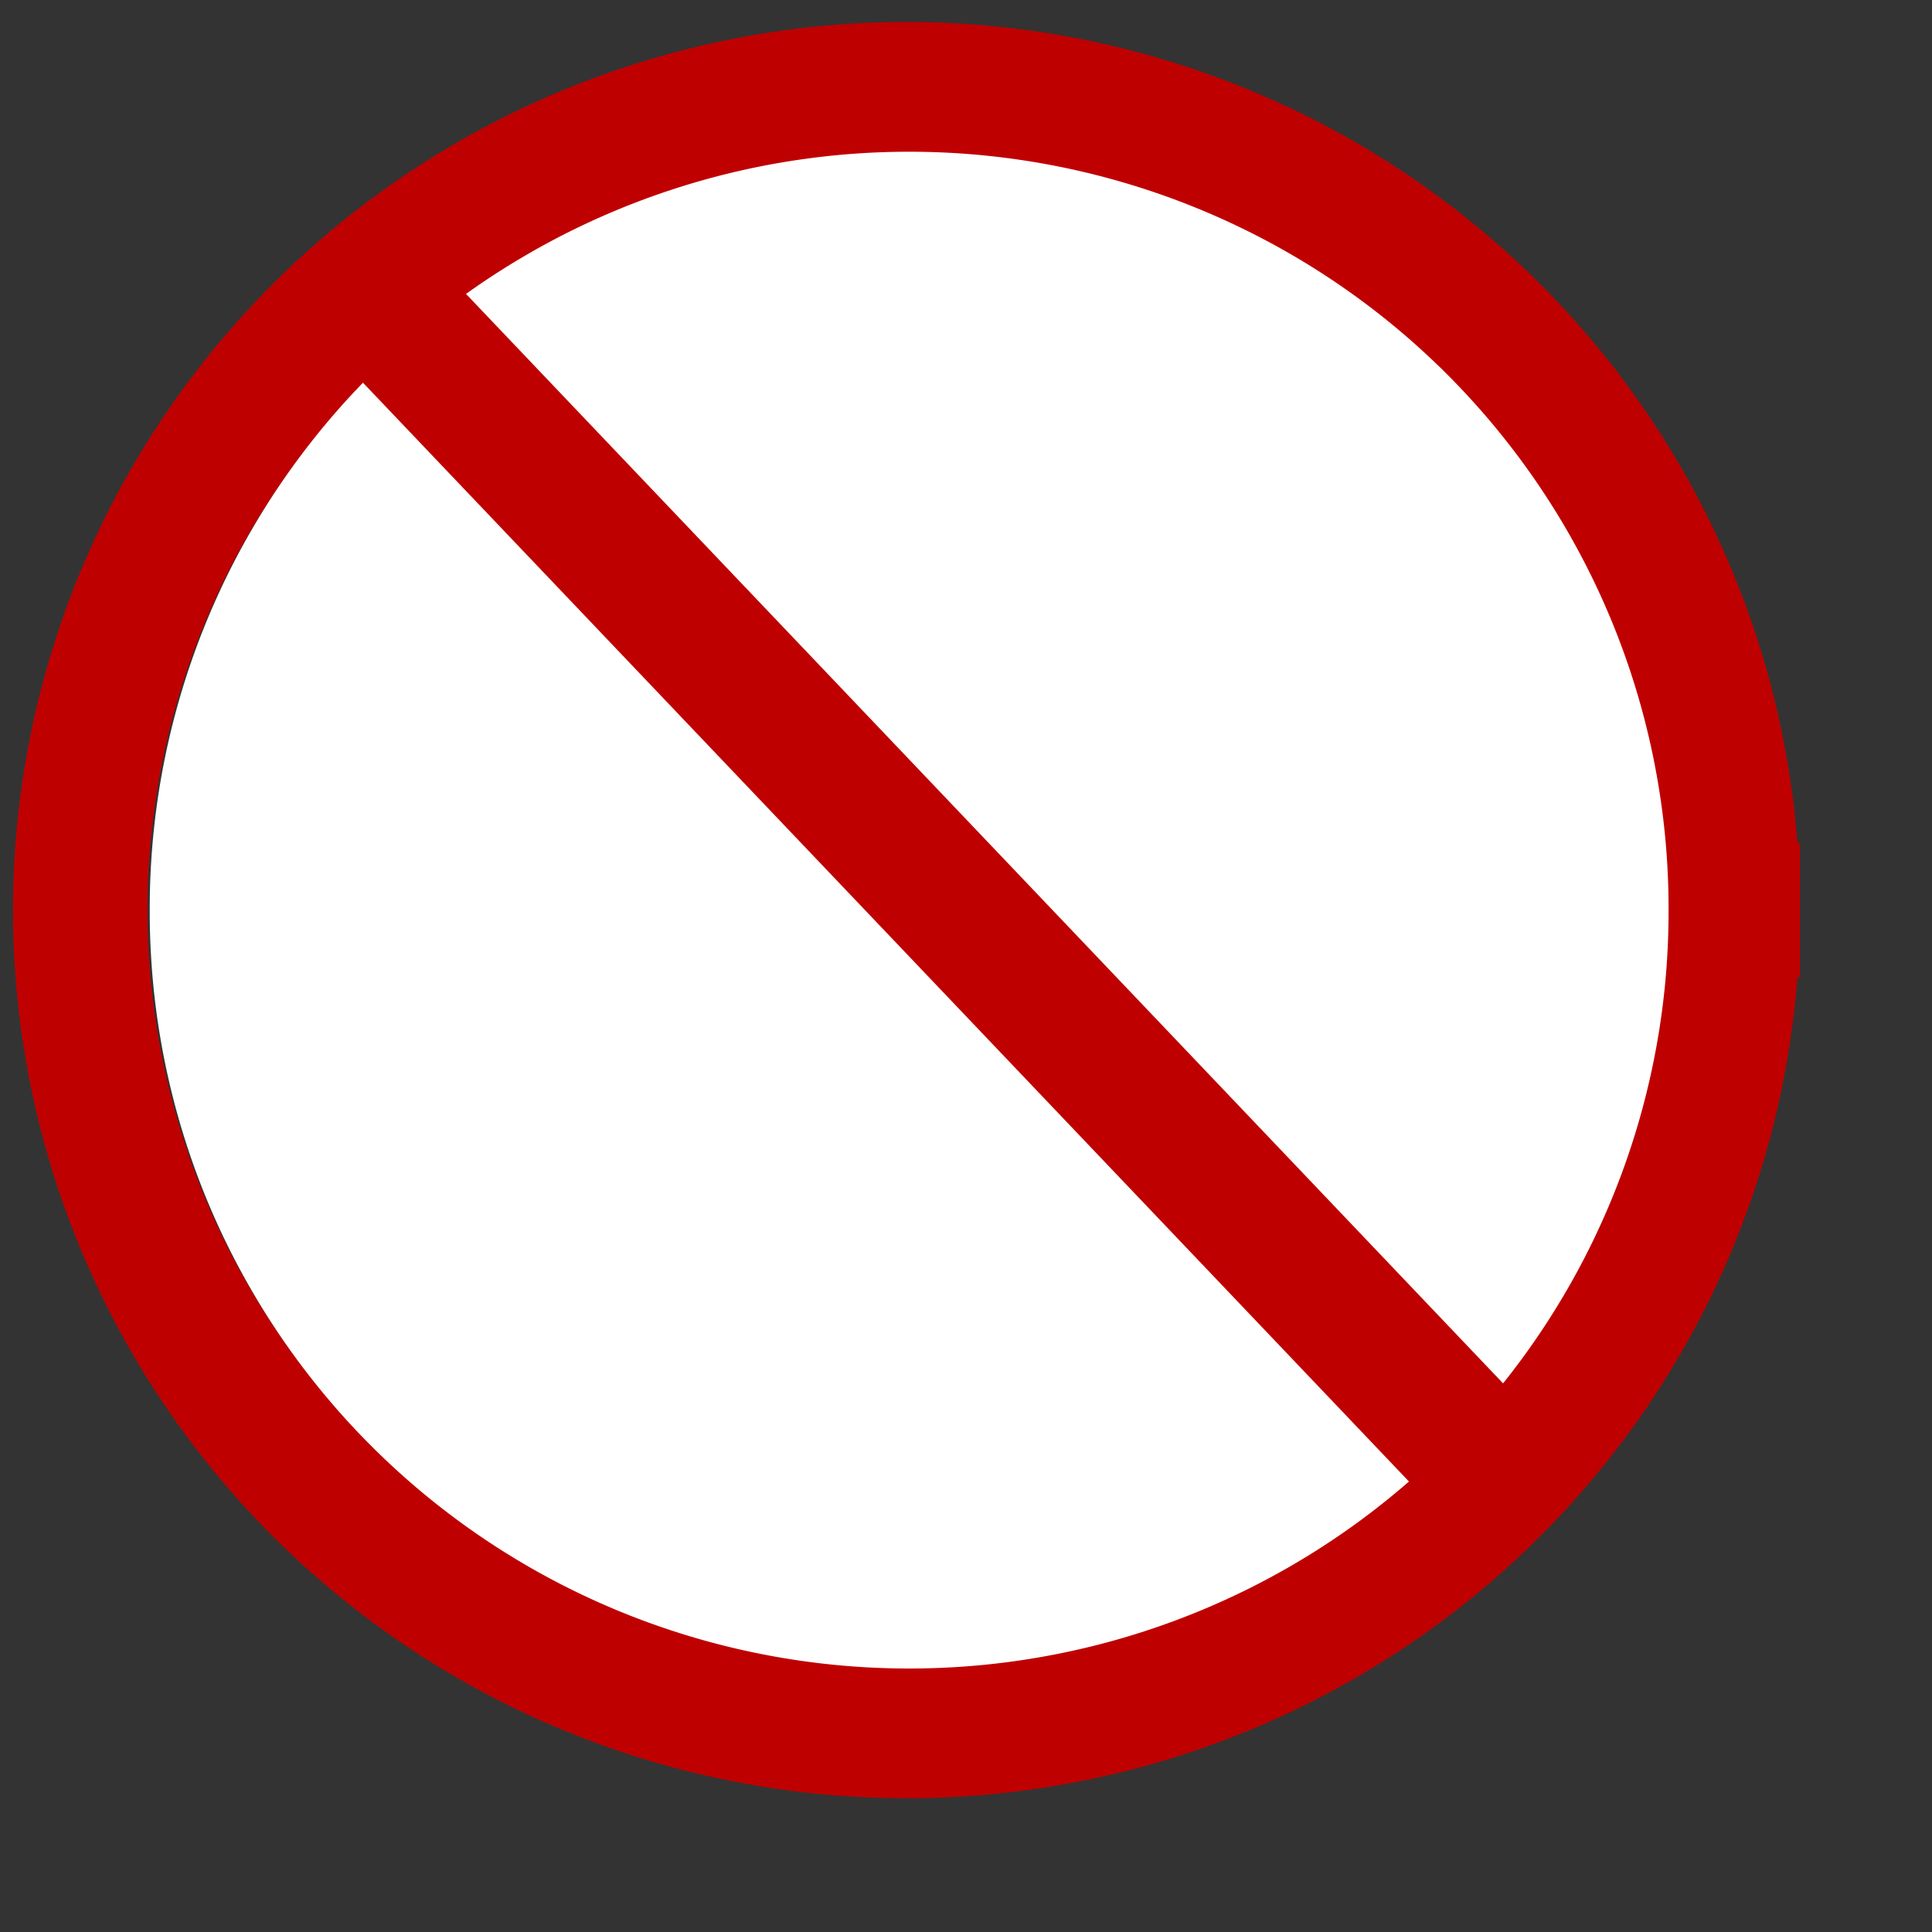
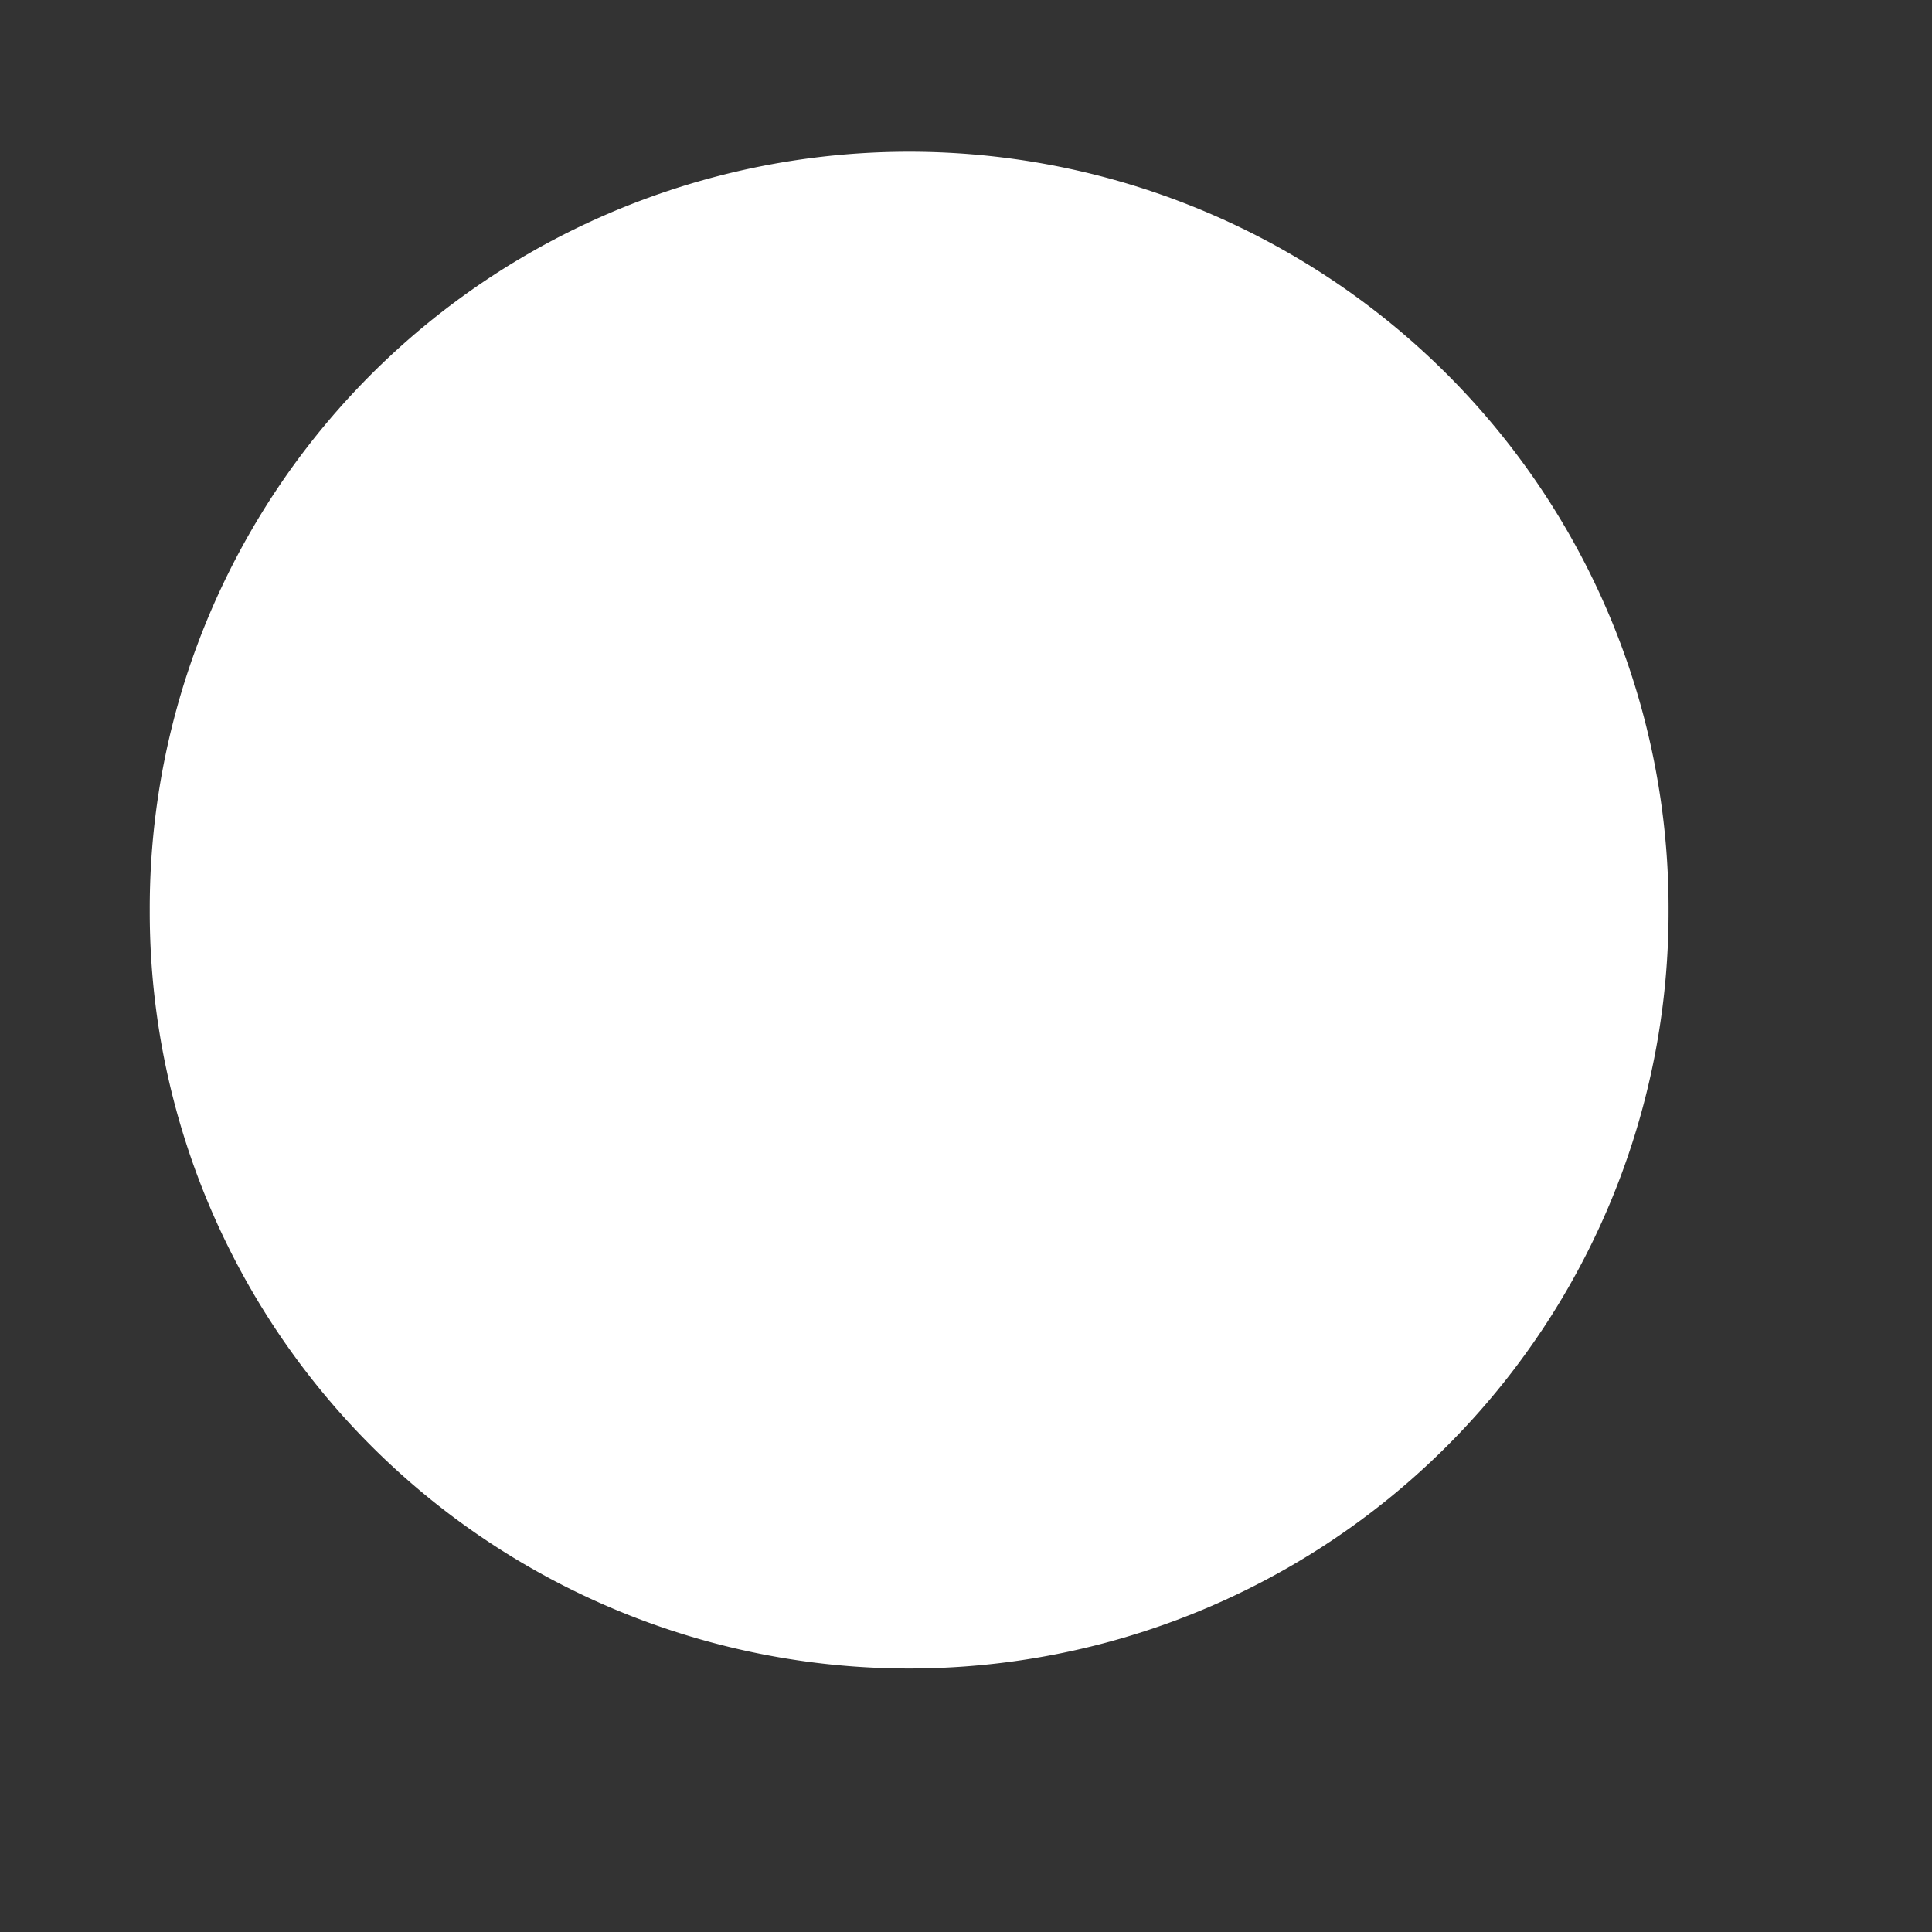
<svg xmlns="http://www.w3.org/2000/svg" width="533.333" height="533.333">
  <rect width="100%" height="100%" fill="#333333" stroke="none" />
  <g>
    <title>Layer 1</title>
-     <path fill="none" fill-rule="evenodd" stroke="#bf0000" stroke-width="37.117" id="path566" d="m478.324,251.24a228.09,226.615 0 1 0 -456.181,0a228.09,226.615 0 1 0 456.181,0l-228.09,0l228.09,0z" />
    <path fill-rule="evenodd" fill="#ffffff" stroke-width="1pt" id="path575" d="m460.611,251.242a209.637,208.9 0 1 0 -419.273,0a209.637,208.9 0 1 0 419.273,0l-209.637,0l209.637,0z" />
-     <path fill="#ffffff" fill-rule="evenodd" stroke-width="1pt" fill-opacity="0.578" id="path564" d="m117.57,339.138c0,-1.818 -11.813,-66.341 0,-91.787c21.811,-39.078 31.807,-74.519 33.625,-104.51c0.909,0.909 1.818,48.165 -1.818,53.618c-10.905,20.902 -21.81,44.531 -29.08,67.25c0,44.53 -1.818,79.064 -2.727,75.429z" />
-     <path fill="none" fill-rule="evenodd" stroke="#bf0000" stroke-width="37.5" id="path567" d="m112.201,91.06l292.311,307.075" />
  </g>
</svg>